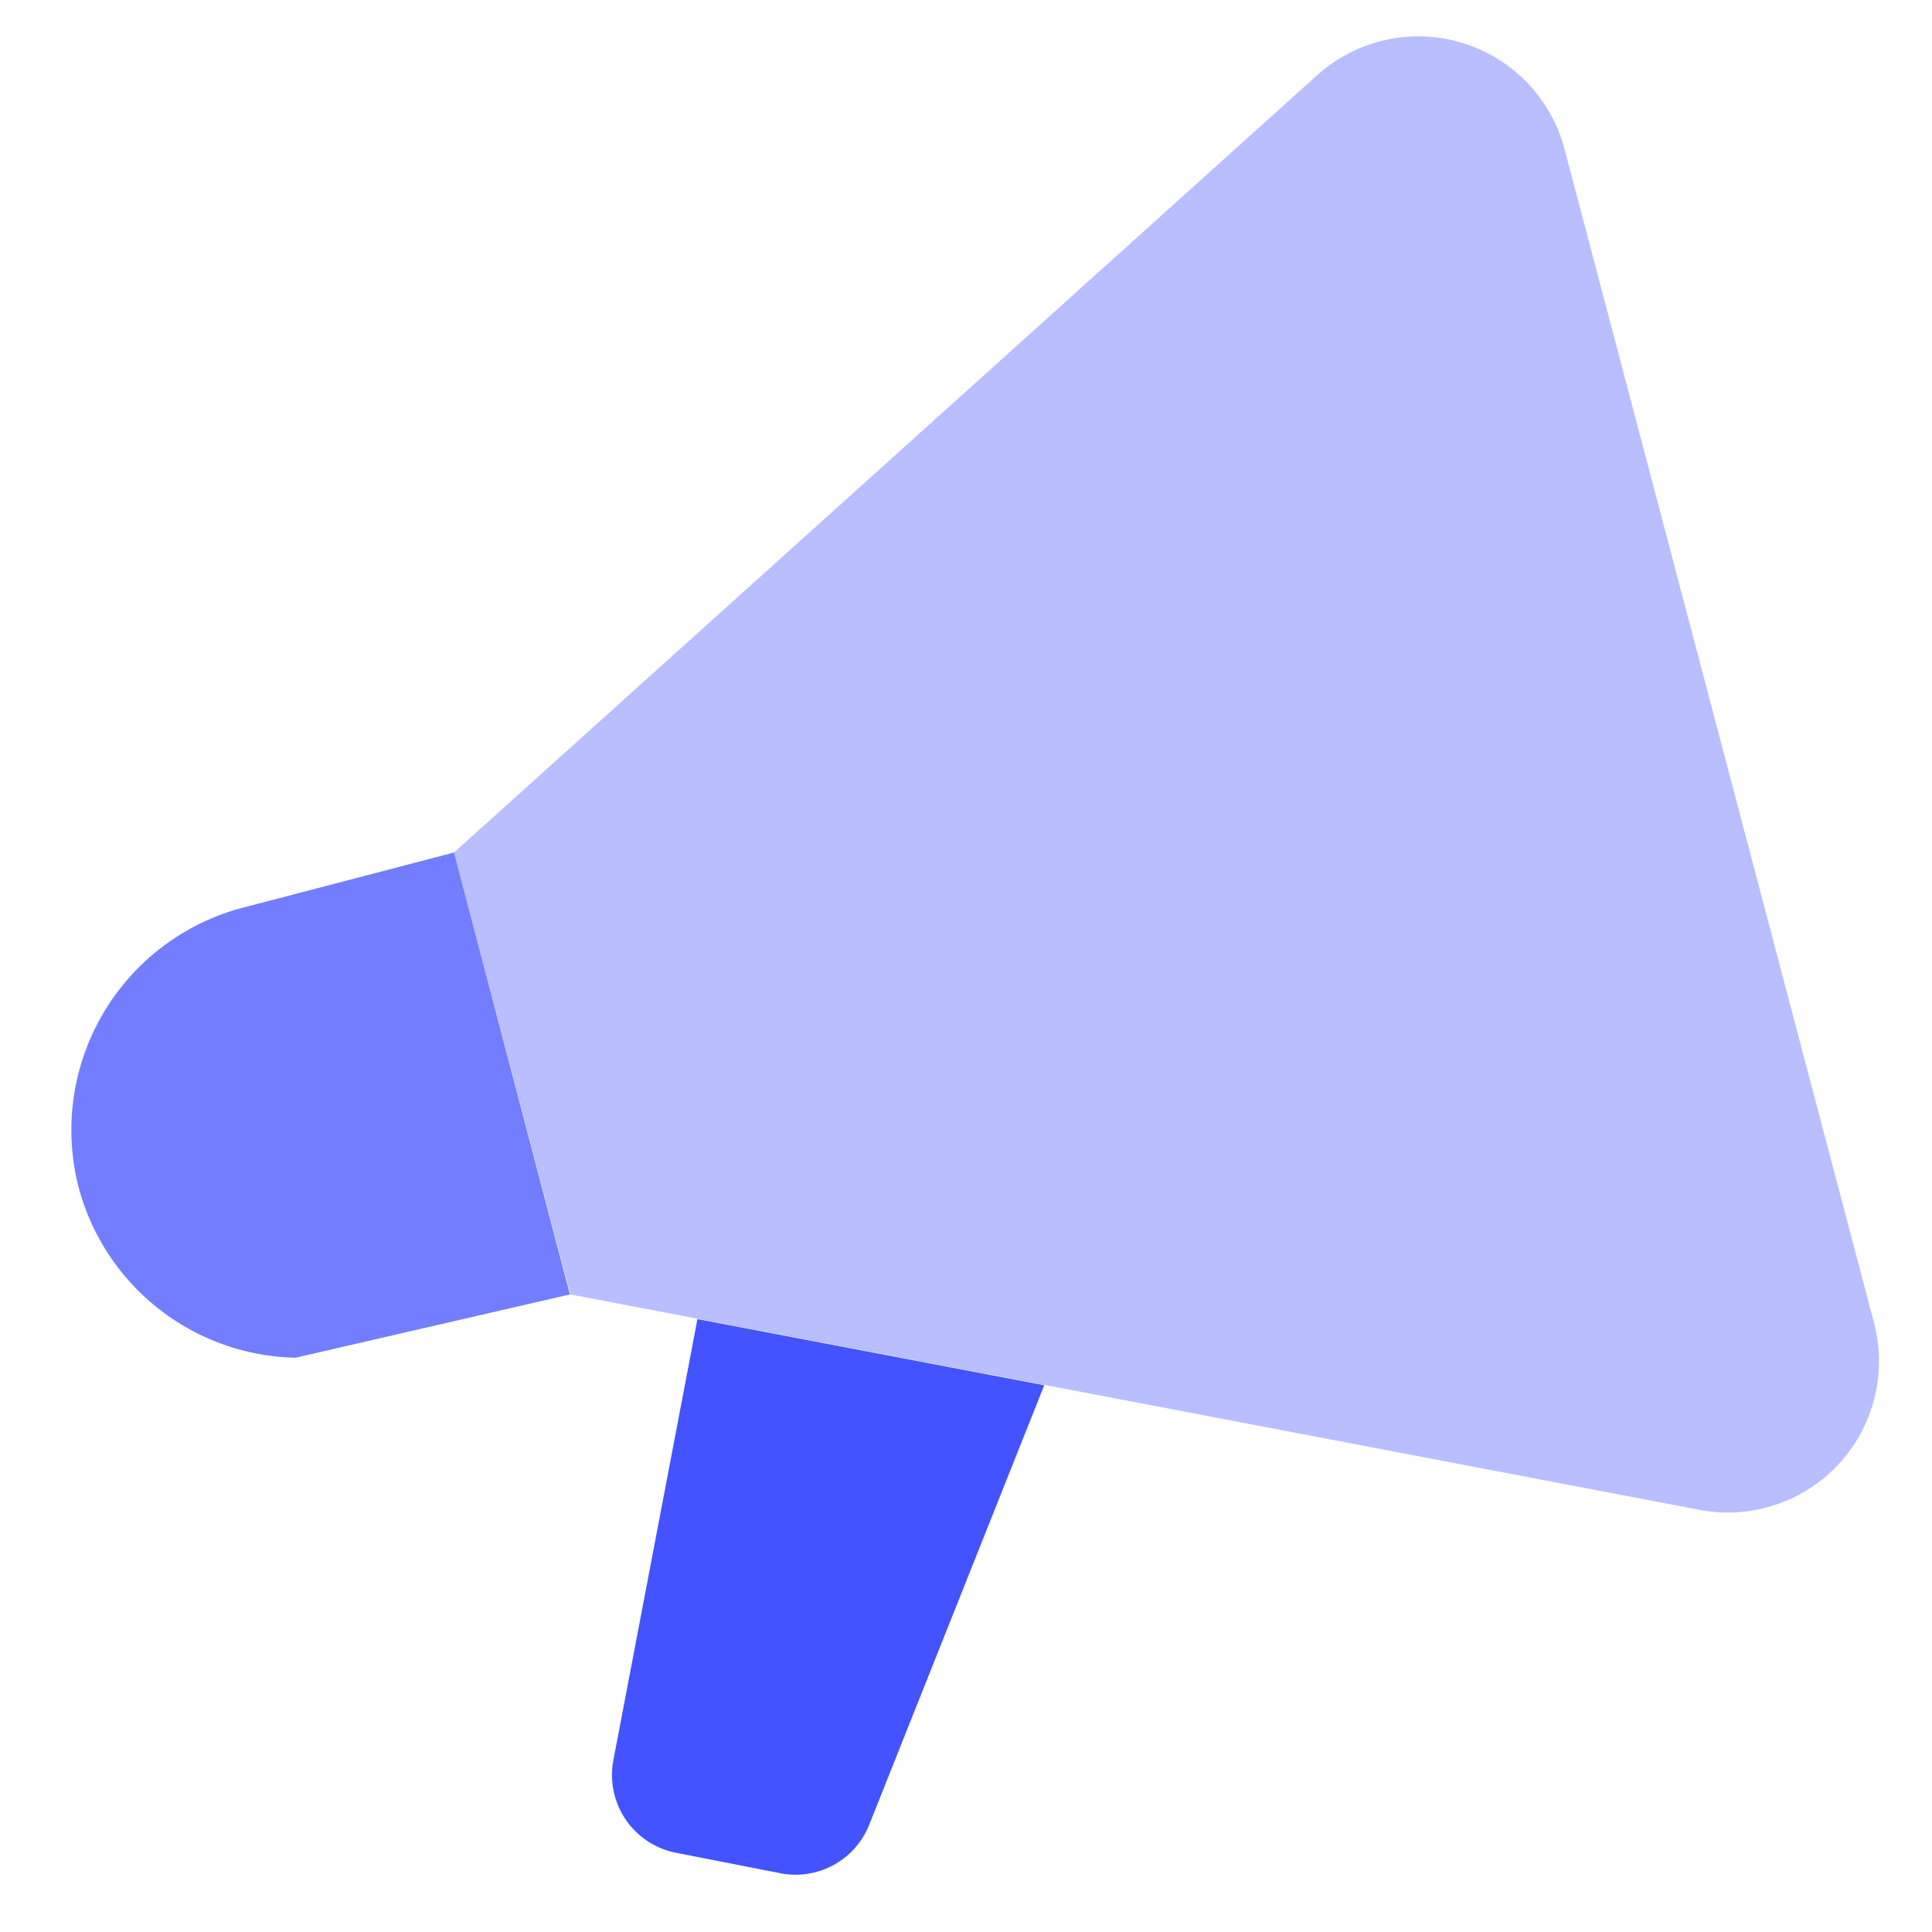
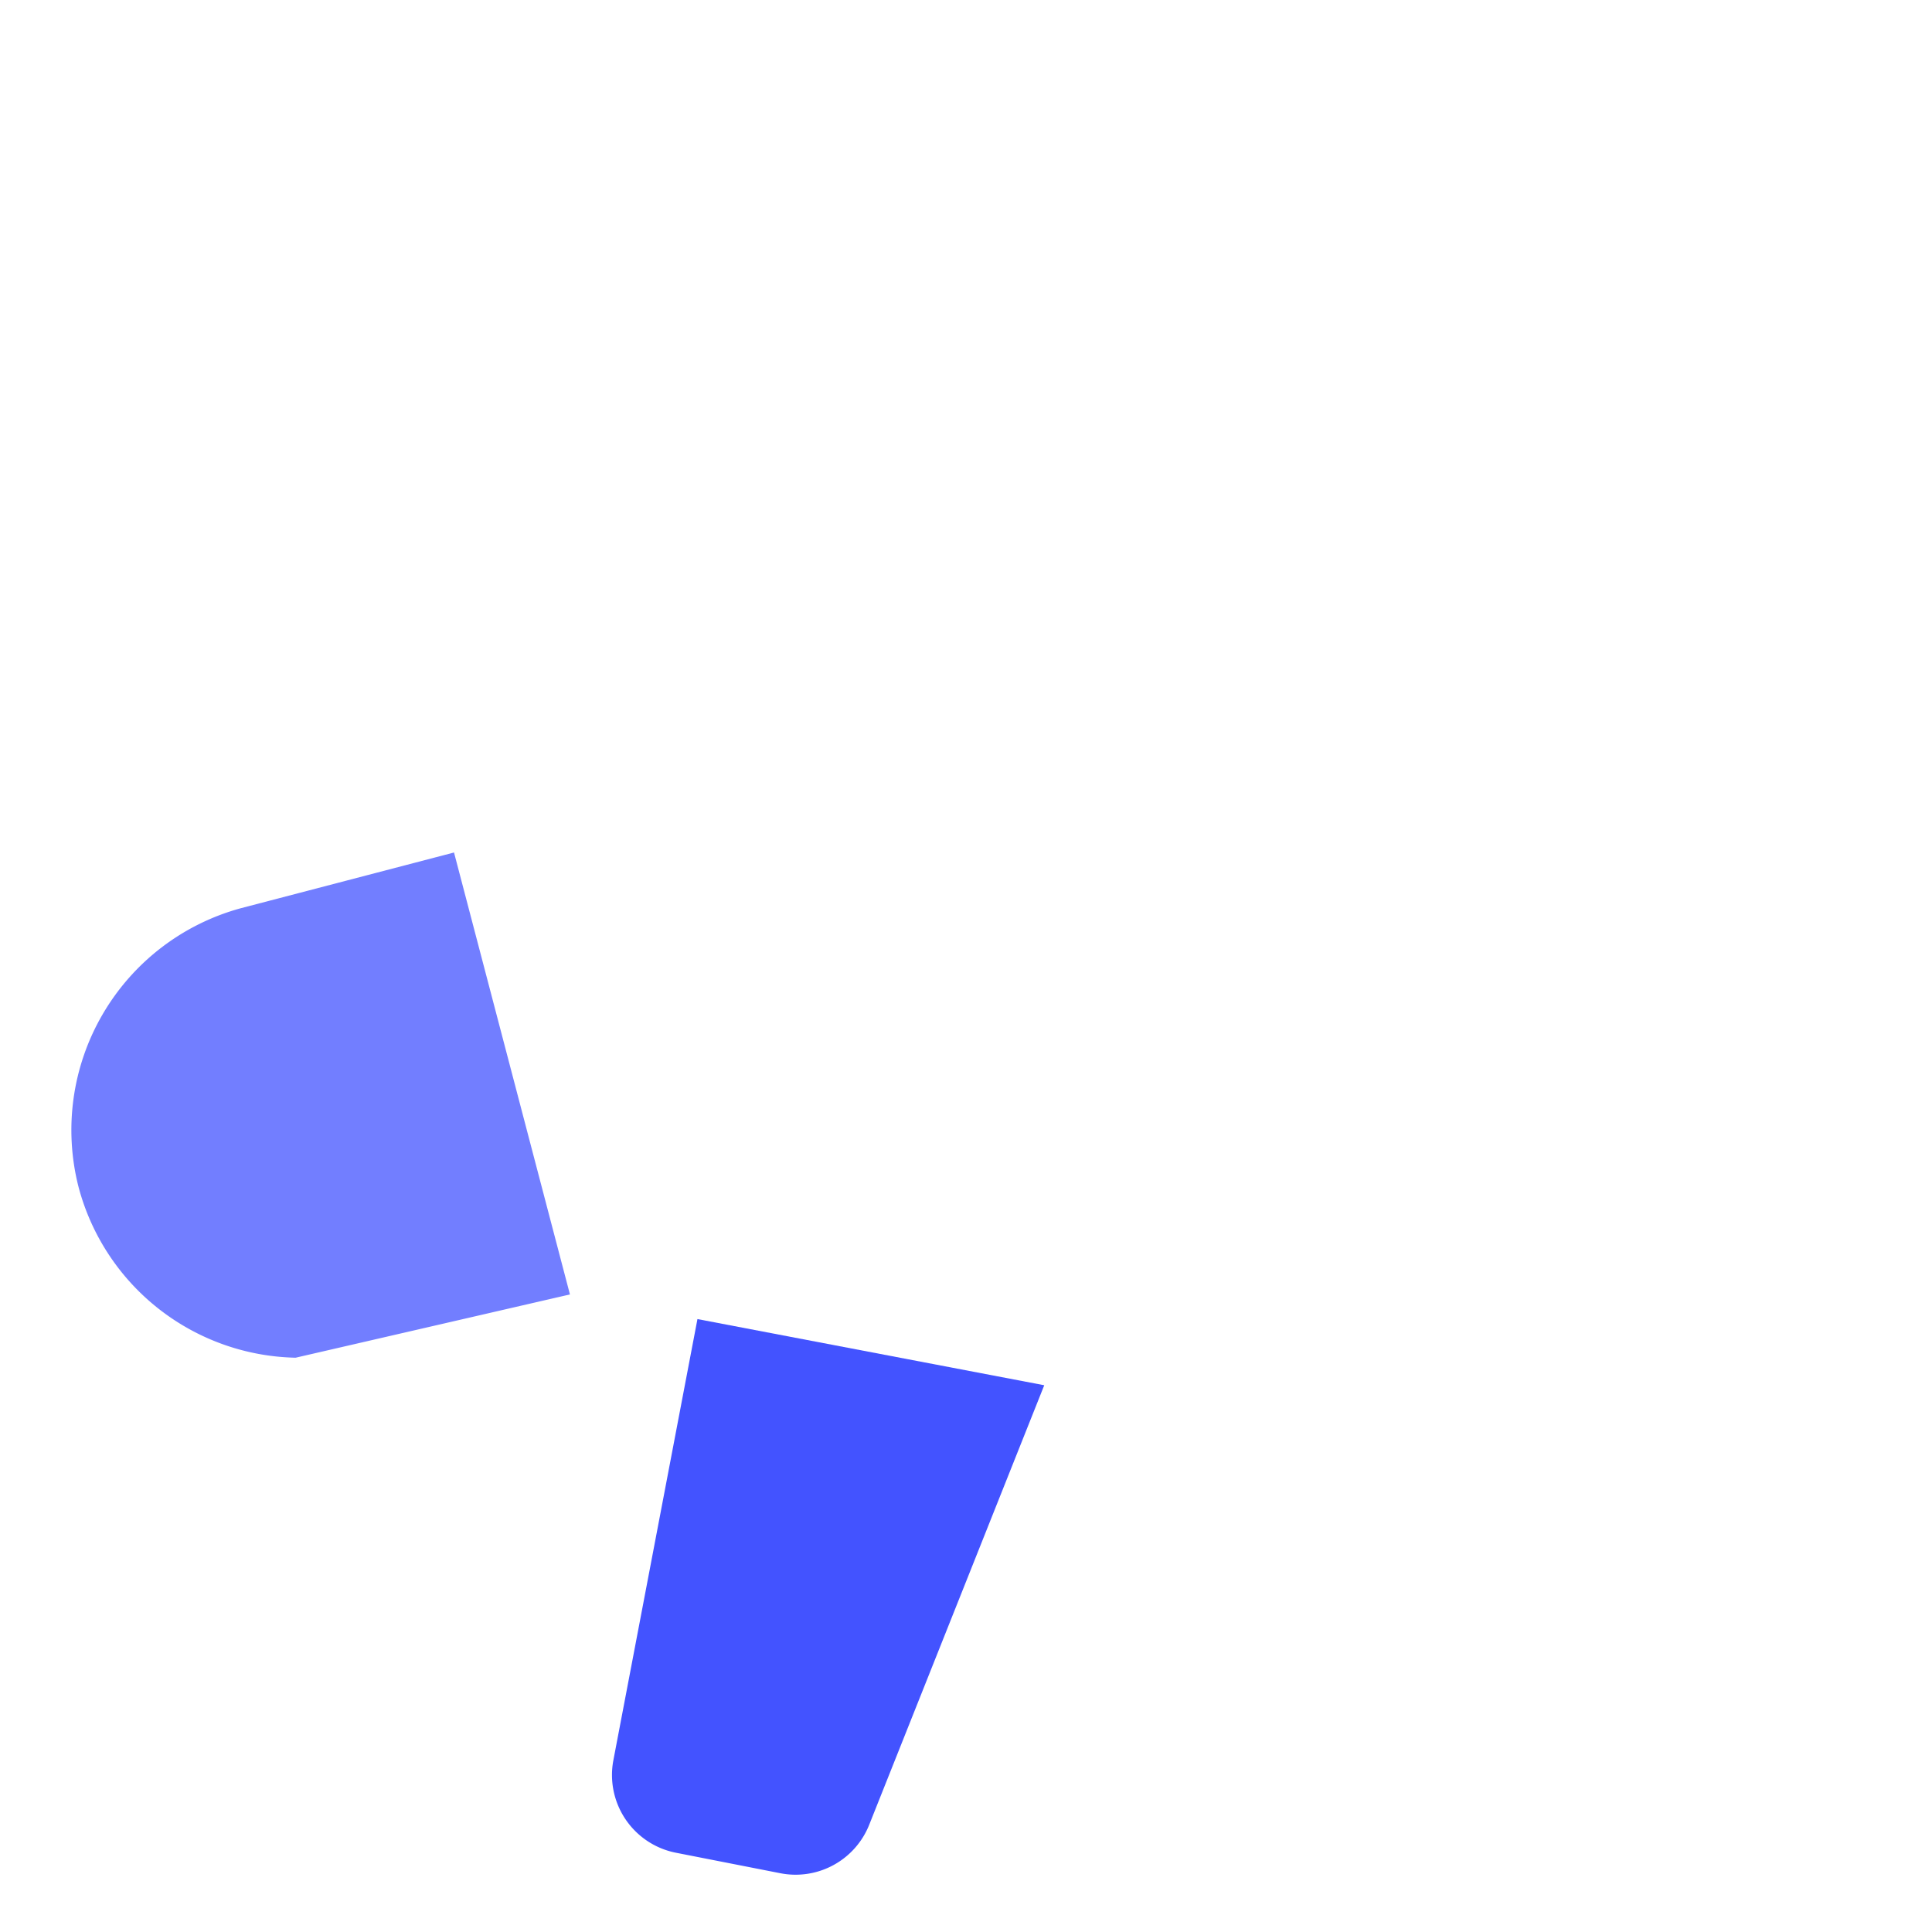
<svg xmlns="http://www.w3.org/2000/svg" id="Calque_1" data-name="Calque 1" viewBox="0 0 40 40">
  <defs>
    <style>.cls-1{opacity:0.75;}.cls-2,.cls-3{fill:#4353ff;}.cls-2{opacity:0.5;}</style>
  </defs>
  <g class="cls-1">
-     <path class="cls-2" d="M35.19,31.26,11.81,26.8,9.4,17.65,27.29,1.54a3.13,3.13,0,0,1,5.1,1.54L38.8,27.39A3.13,3.13,0,0,1,35.19,31.26Z" />
    <path class="cls-3" d="M5,18.8a4.76,4.76,0,0,0-3.37,5.79h0a4.75,4.75,0,0,0,4.49,3.52l5.68-1.31L9.4,17.65Z" />
  </g>
  <path class="cls-3" d="M16.14,38.78,14,38.36a1.64,1.64,0,0,1-1.3-1.92l1.74-9.13,7.18,1.37L18,37.77A1.64,1.64,0,0,1,16.14,38.78Z" />
</svg>